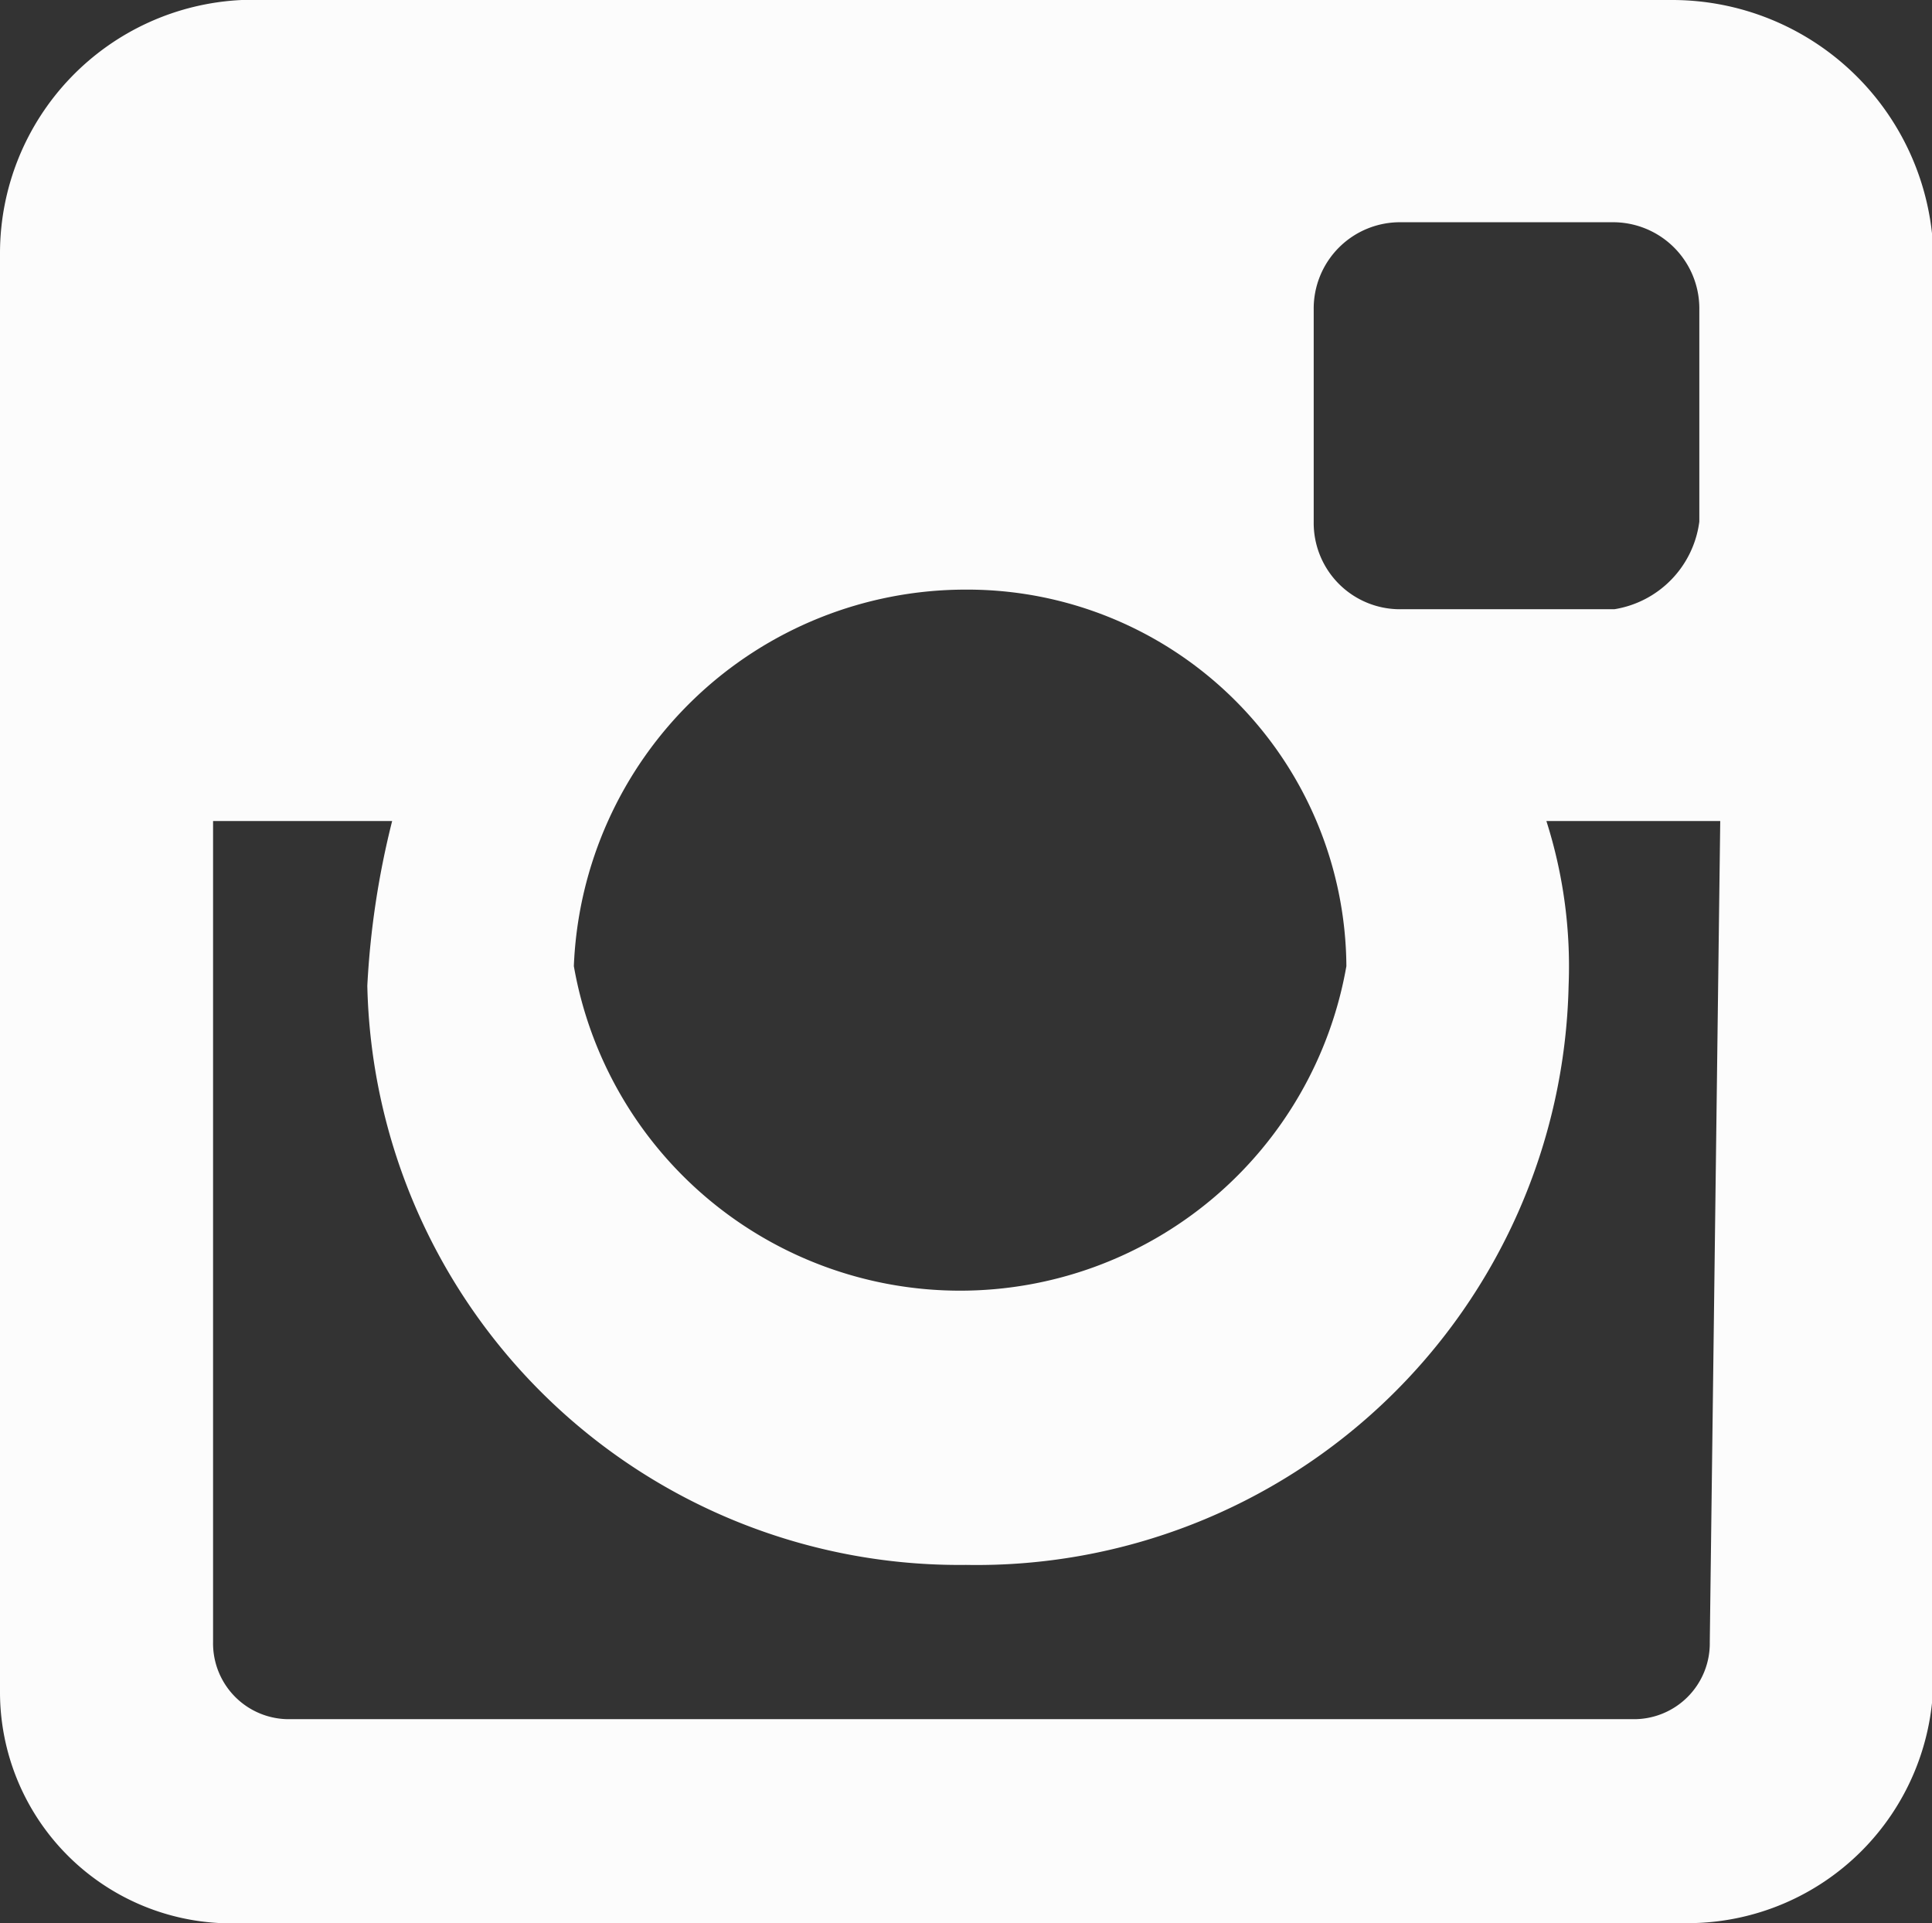
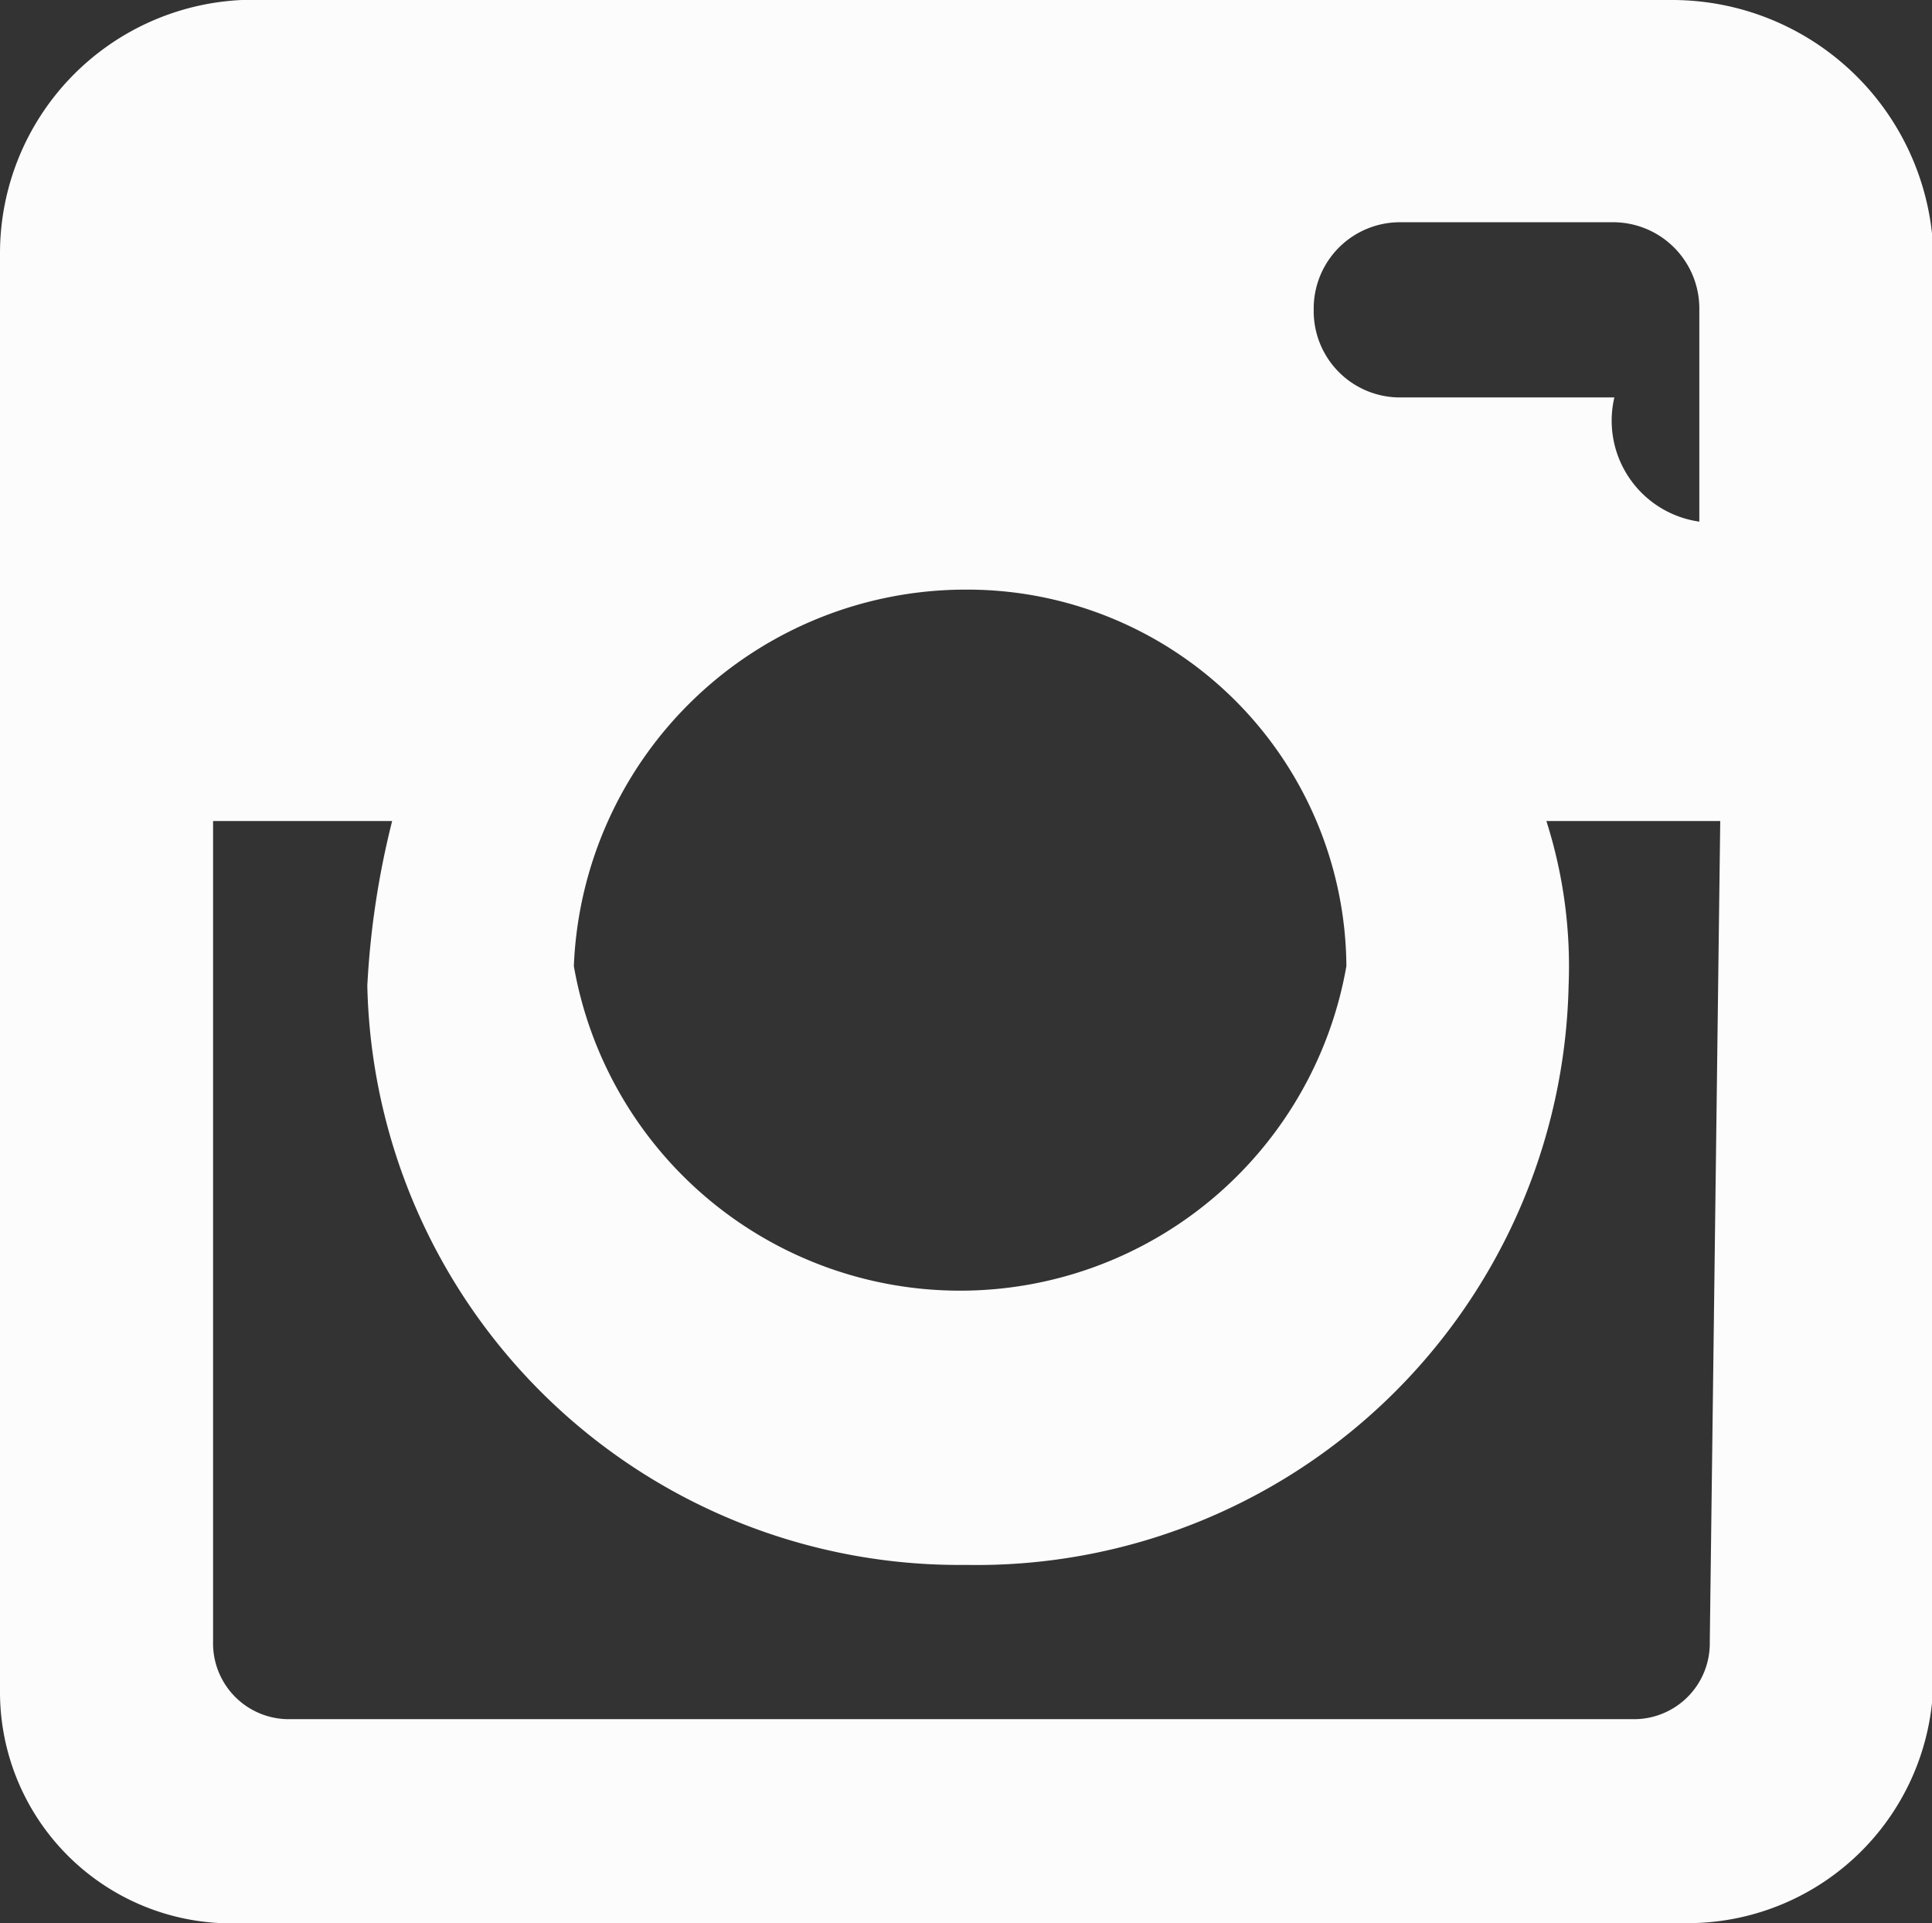
<svg xmlns="http://www.w3.org/2000/svg" id="Layer_1" data-name="Layer 1" viewBox="0 0 14.78 14.71">
  <rect x="0" y="0" width="14.78" height="14.71" fill="#333333" stroke="none" />
  <defs>
    <style>.cls-1{fill:#fcfcfc;}</style>
  </defs>
  <title>instagram</title>
-   <path class="cls-1" d="M1.85,4.63H12.79a2,2,0,0,1,2,1.92V17.49a1.88,1.88,0,0,1-1.85,1.85H1.85A1.77,1.77,0,0,1,0,17.56v-11A1.94,1.94,0,0,1,1.85,4.63Zm8.87,1.7a.66.66,0,0,0-.67.67V8.62a.66.66,0,0,0,.67.67h1.63A.78.78,0,0,0,13,8.62V7a.66.66,0,0,0-.67-.67Zm2.44,4.58H11.83A3.66,3.66,0,0,1,12,12.17,4.53,4.53,0,0,1,7.39,16.6a4.53,4.53,0,0,1-4.58-4.43A6.51,6.51,0,0,1,3,10.91H1.63v6.28a.58.58,0,0,0,.59.59H12.49a.58.58,0,0,0,.59-.59ZM7.39,9.14a3,3,0,0,0-3,2.88,3,3,0,0,0,5.91,0A2.9,2.9,0,0,0,7.39,9.14Z" transform="translate(0 -4.63)" />
+   <path class="cls-1" d="M1.85,4.63H12.79a2,2,0,0,1,2,1.92V17.49a1.88,1.88,0,0,1-1.85,1.85H1.85A1.77,1.77,0,0,1,0,17.56v-11A1.94,1.94,0,0,1,1.85,4.63Zm8.87,1.7a.66.66,0,0,0-.67.67a.66.66,0,0,0,.67.67h1.63A.78.78,0,0,0,13,8.62V7a.66.66,0,0,0-.67-.67Zm2.44,4.58H11.83A3.66,3.66,0,0,1,12,12.17,4.53,4.53,0,0,1,7.39,16.6a4.53,4.53,0,0,1-4.58-4.43A6.51,6.51,0,0,1,3,10.91H1.63v6.28a.58.58,0,0,0,.59.59H12.49a.58.58,0,0,0,.59-.59ZM7.39,9.14a3,3,0,0,0-3,2.88,3,3,0,0,0,5.91,0A2.9,2.9,0,0,0,7.39,9.14Z" transform="translate(0 -4.63)" />
</svg>